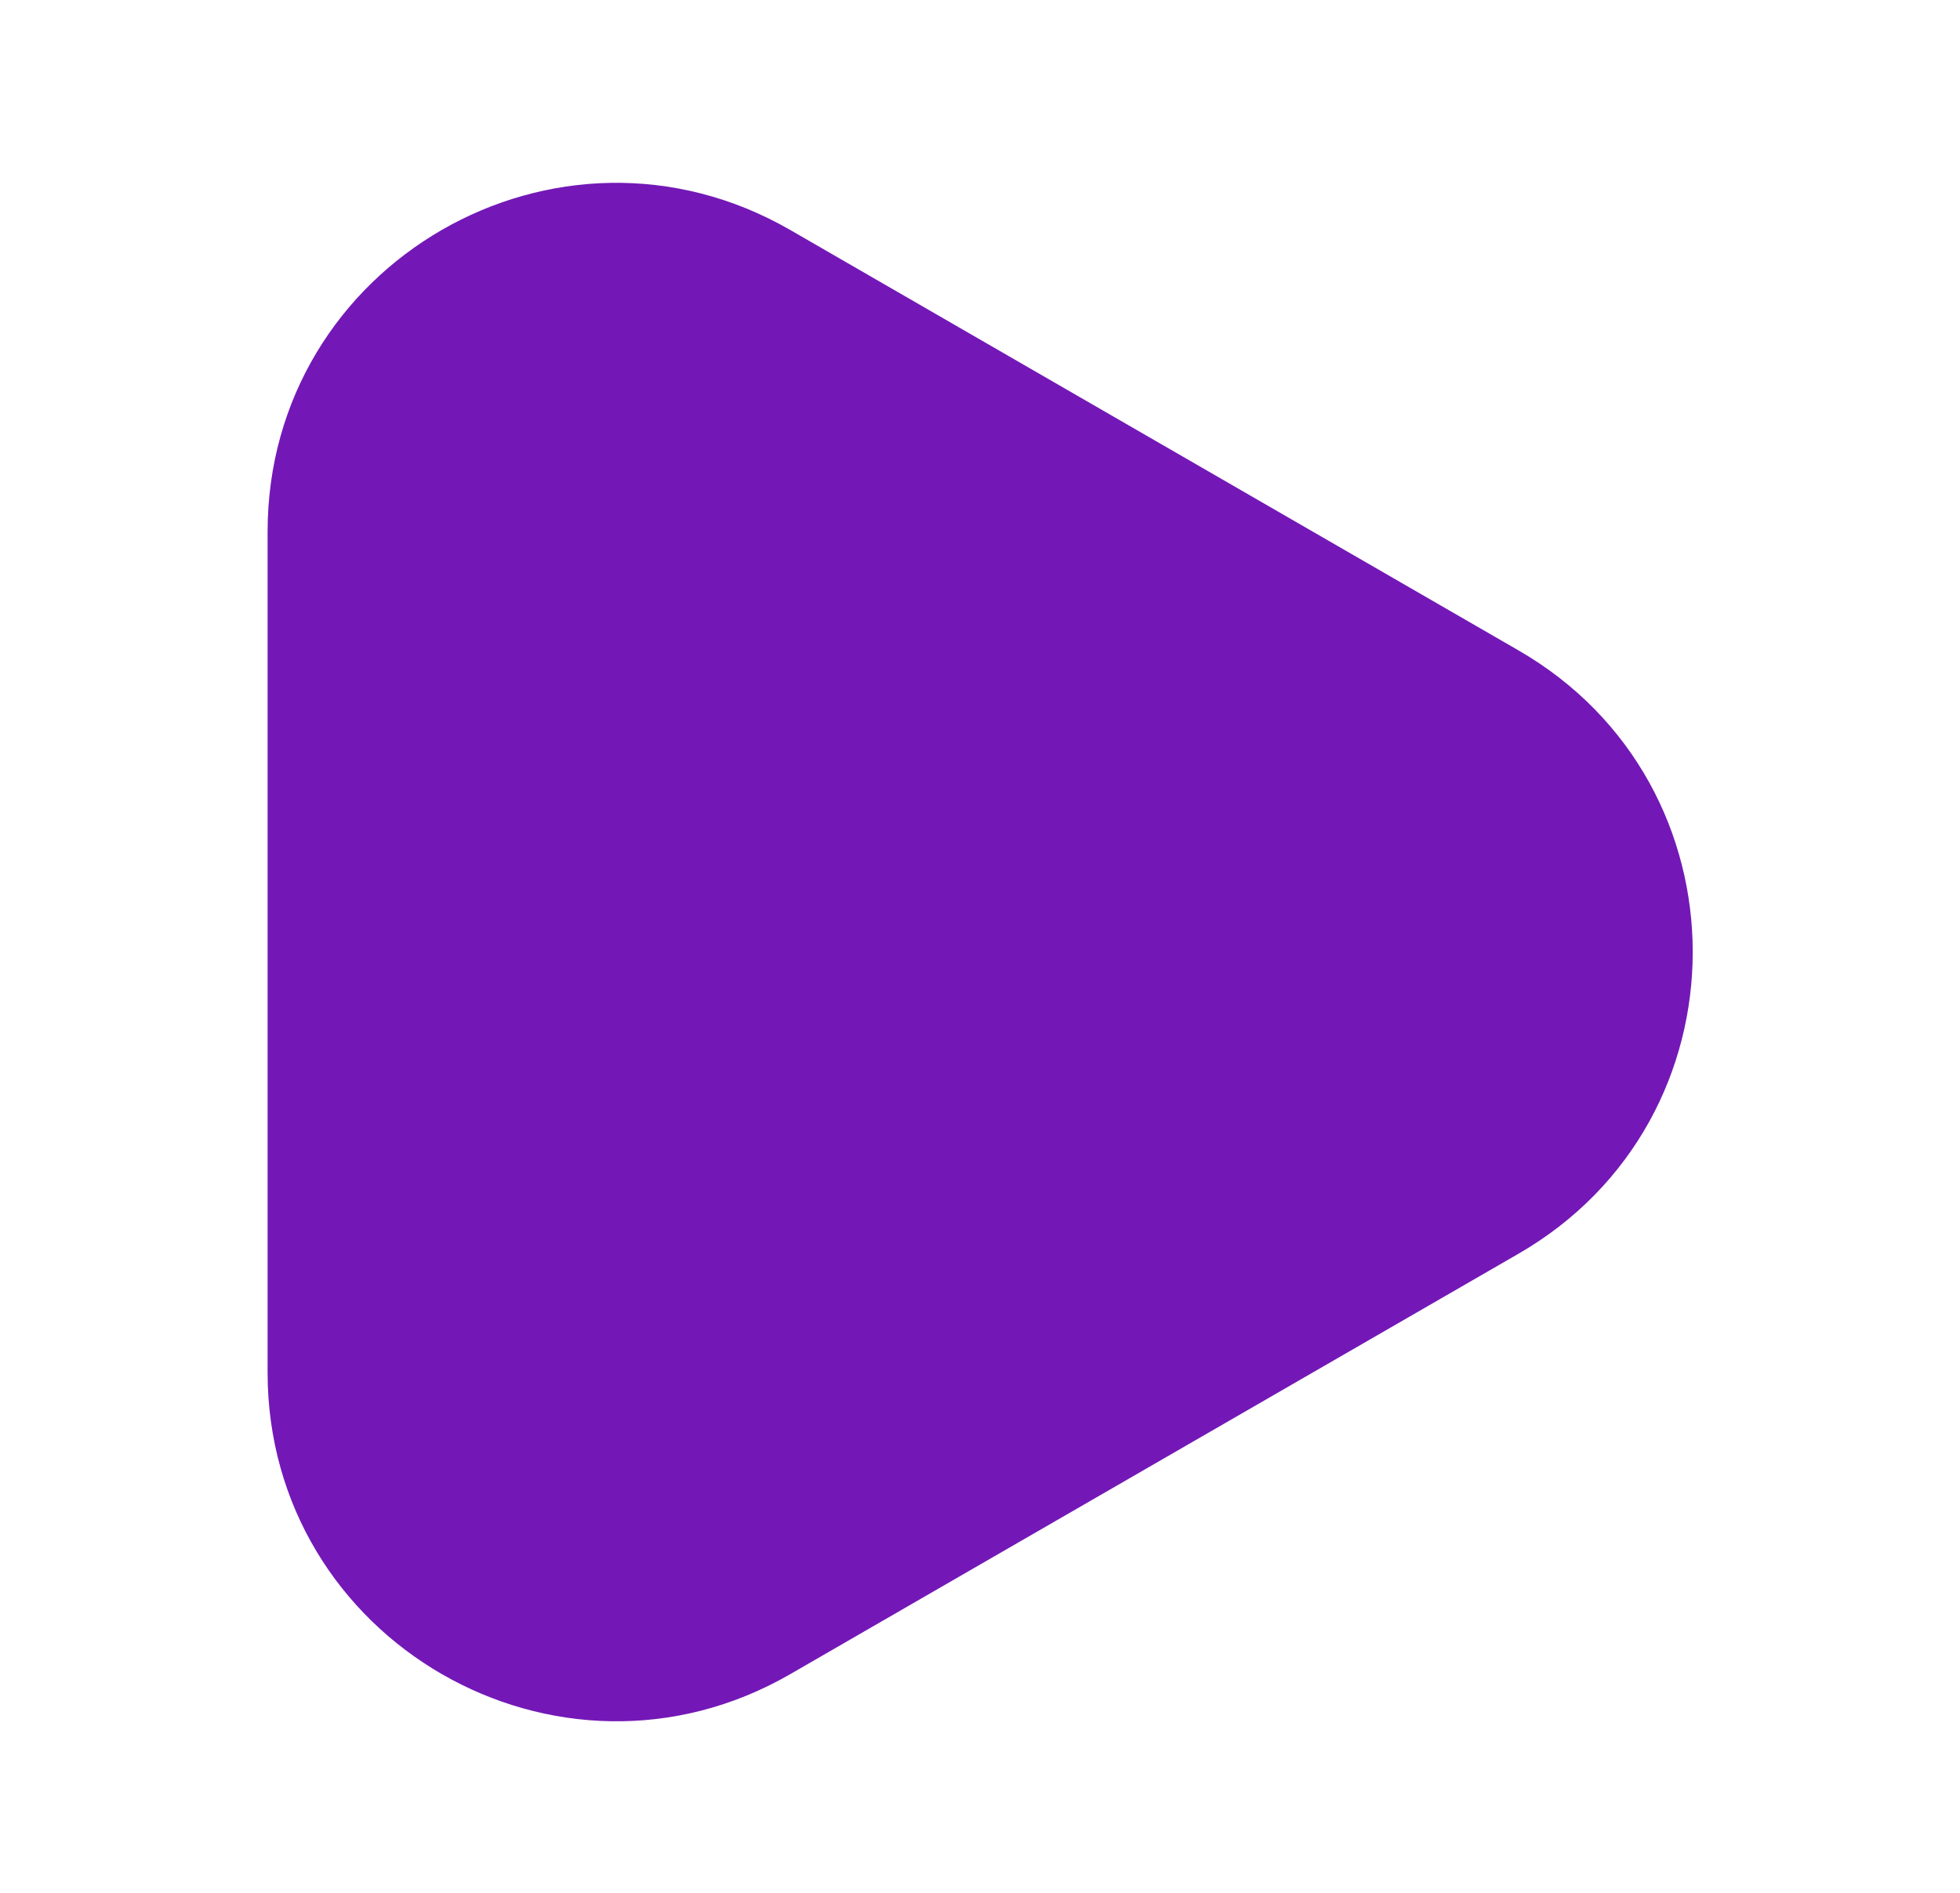
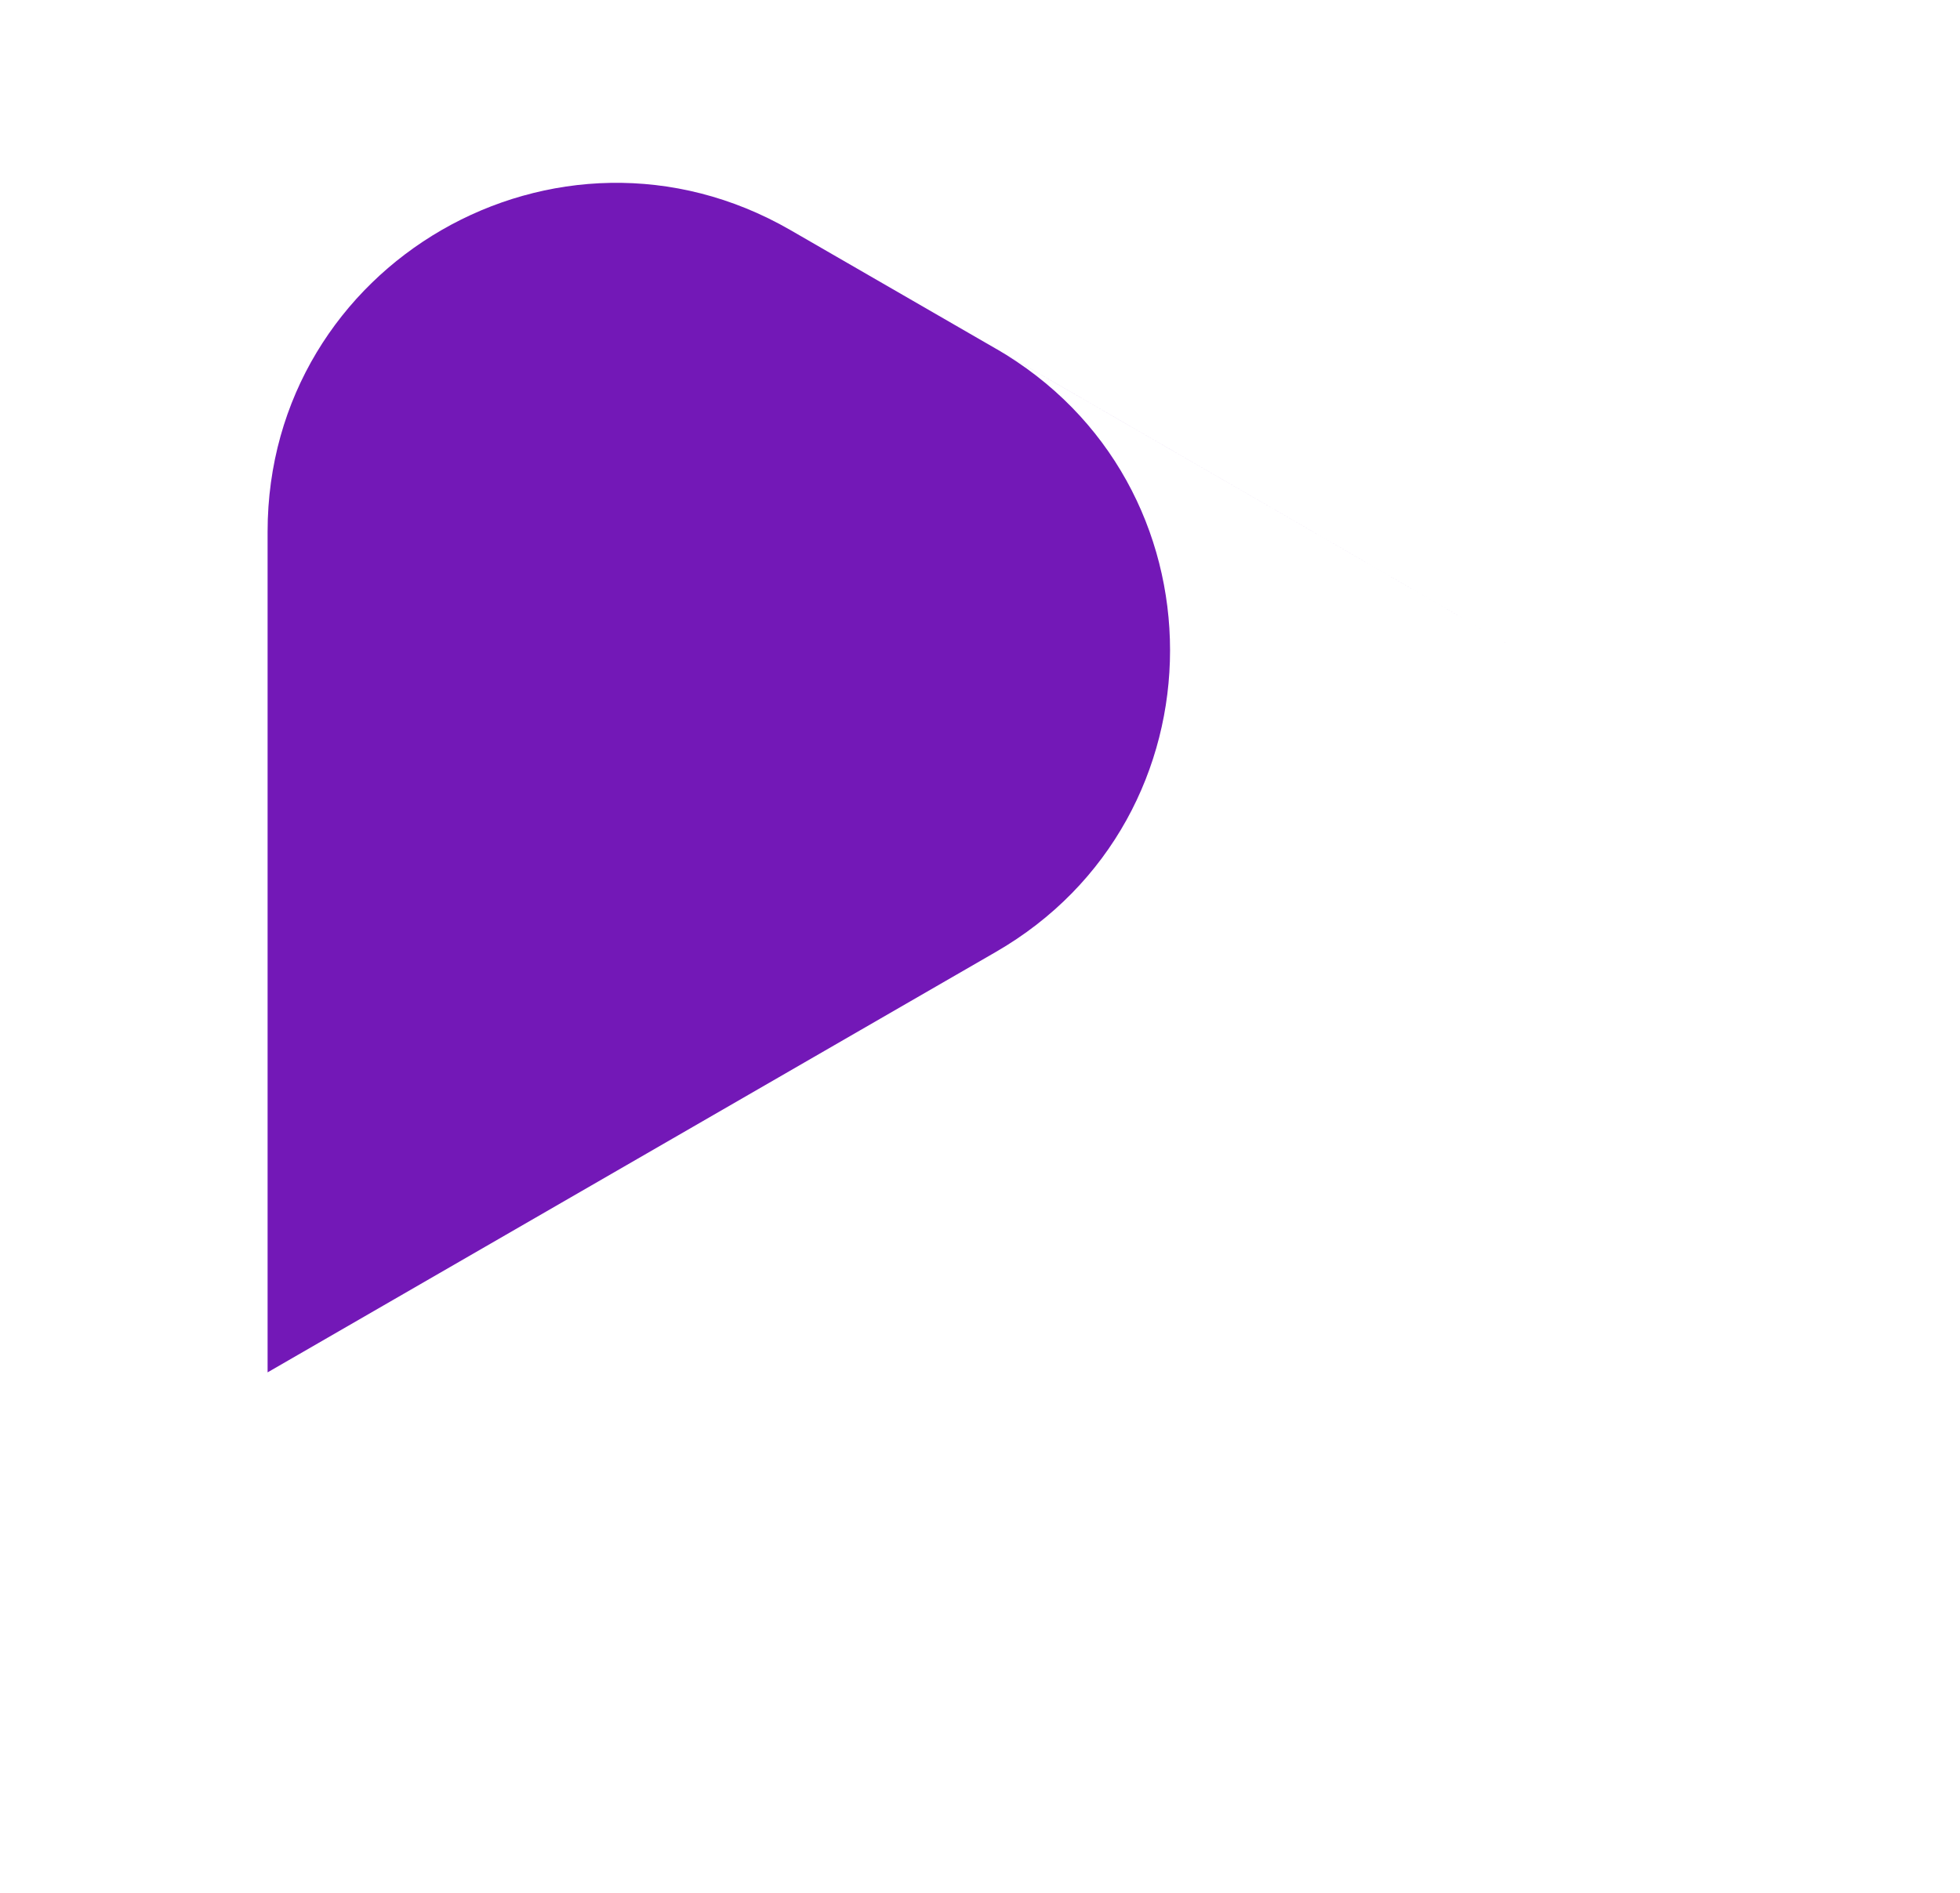
<svg xmlns="http://www.w3.org/2000/svg" id="Layer_1" viewBox="0 0 46.95 45.36">
  <defs>
    <style> .cls-1 { fill: #7318b7; } </style>
  </defs>
-   <path class="cls-1" d="M36.37,15.58L18.93,5.51c-5.57-3.21-12.52.8-12.52,7.23v20.14c0,6.43,6.96,10.44,12.52,7.23l17.44-10.07c5.57-3.21,5.57-11.25,0-14.46Z" />
+   <path class="cls-1" d="M36.37,15.58L18.93,5.51c-5.57-3.21-12.52.8-12.52,7.23v20.14l17.44-10.07c5.57-3.21,5.57-11.25,0-14.46Z" />
</svg>